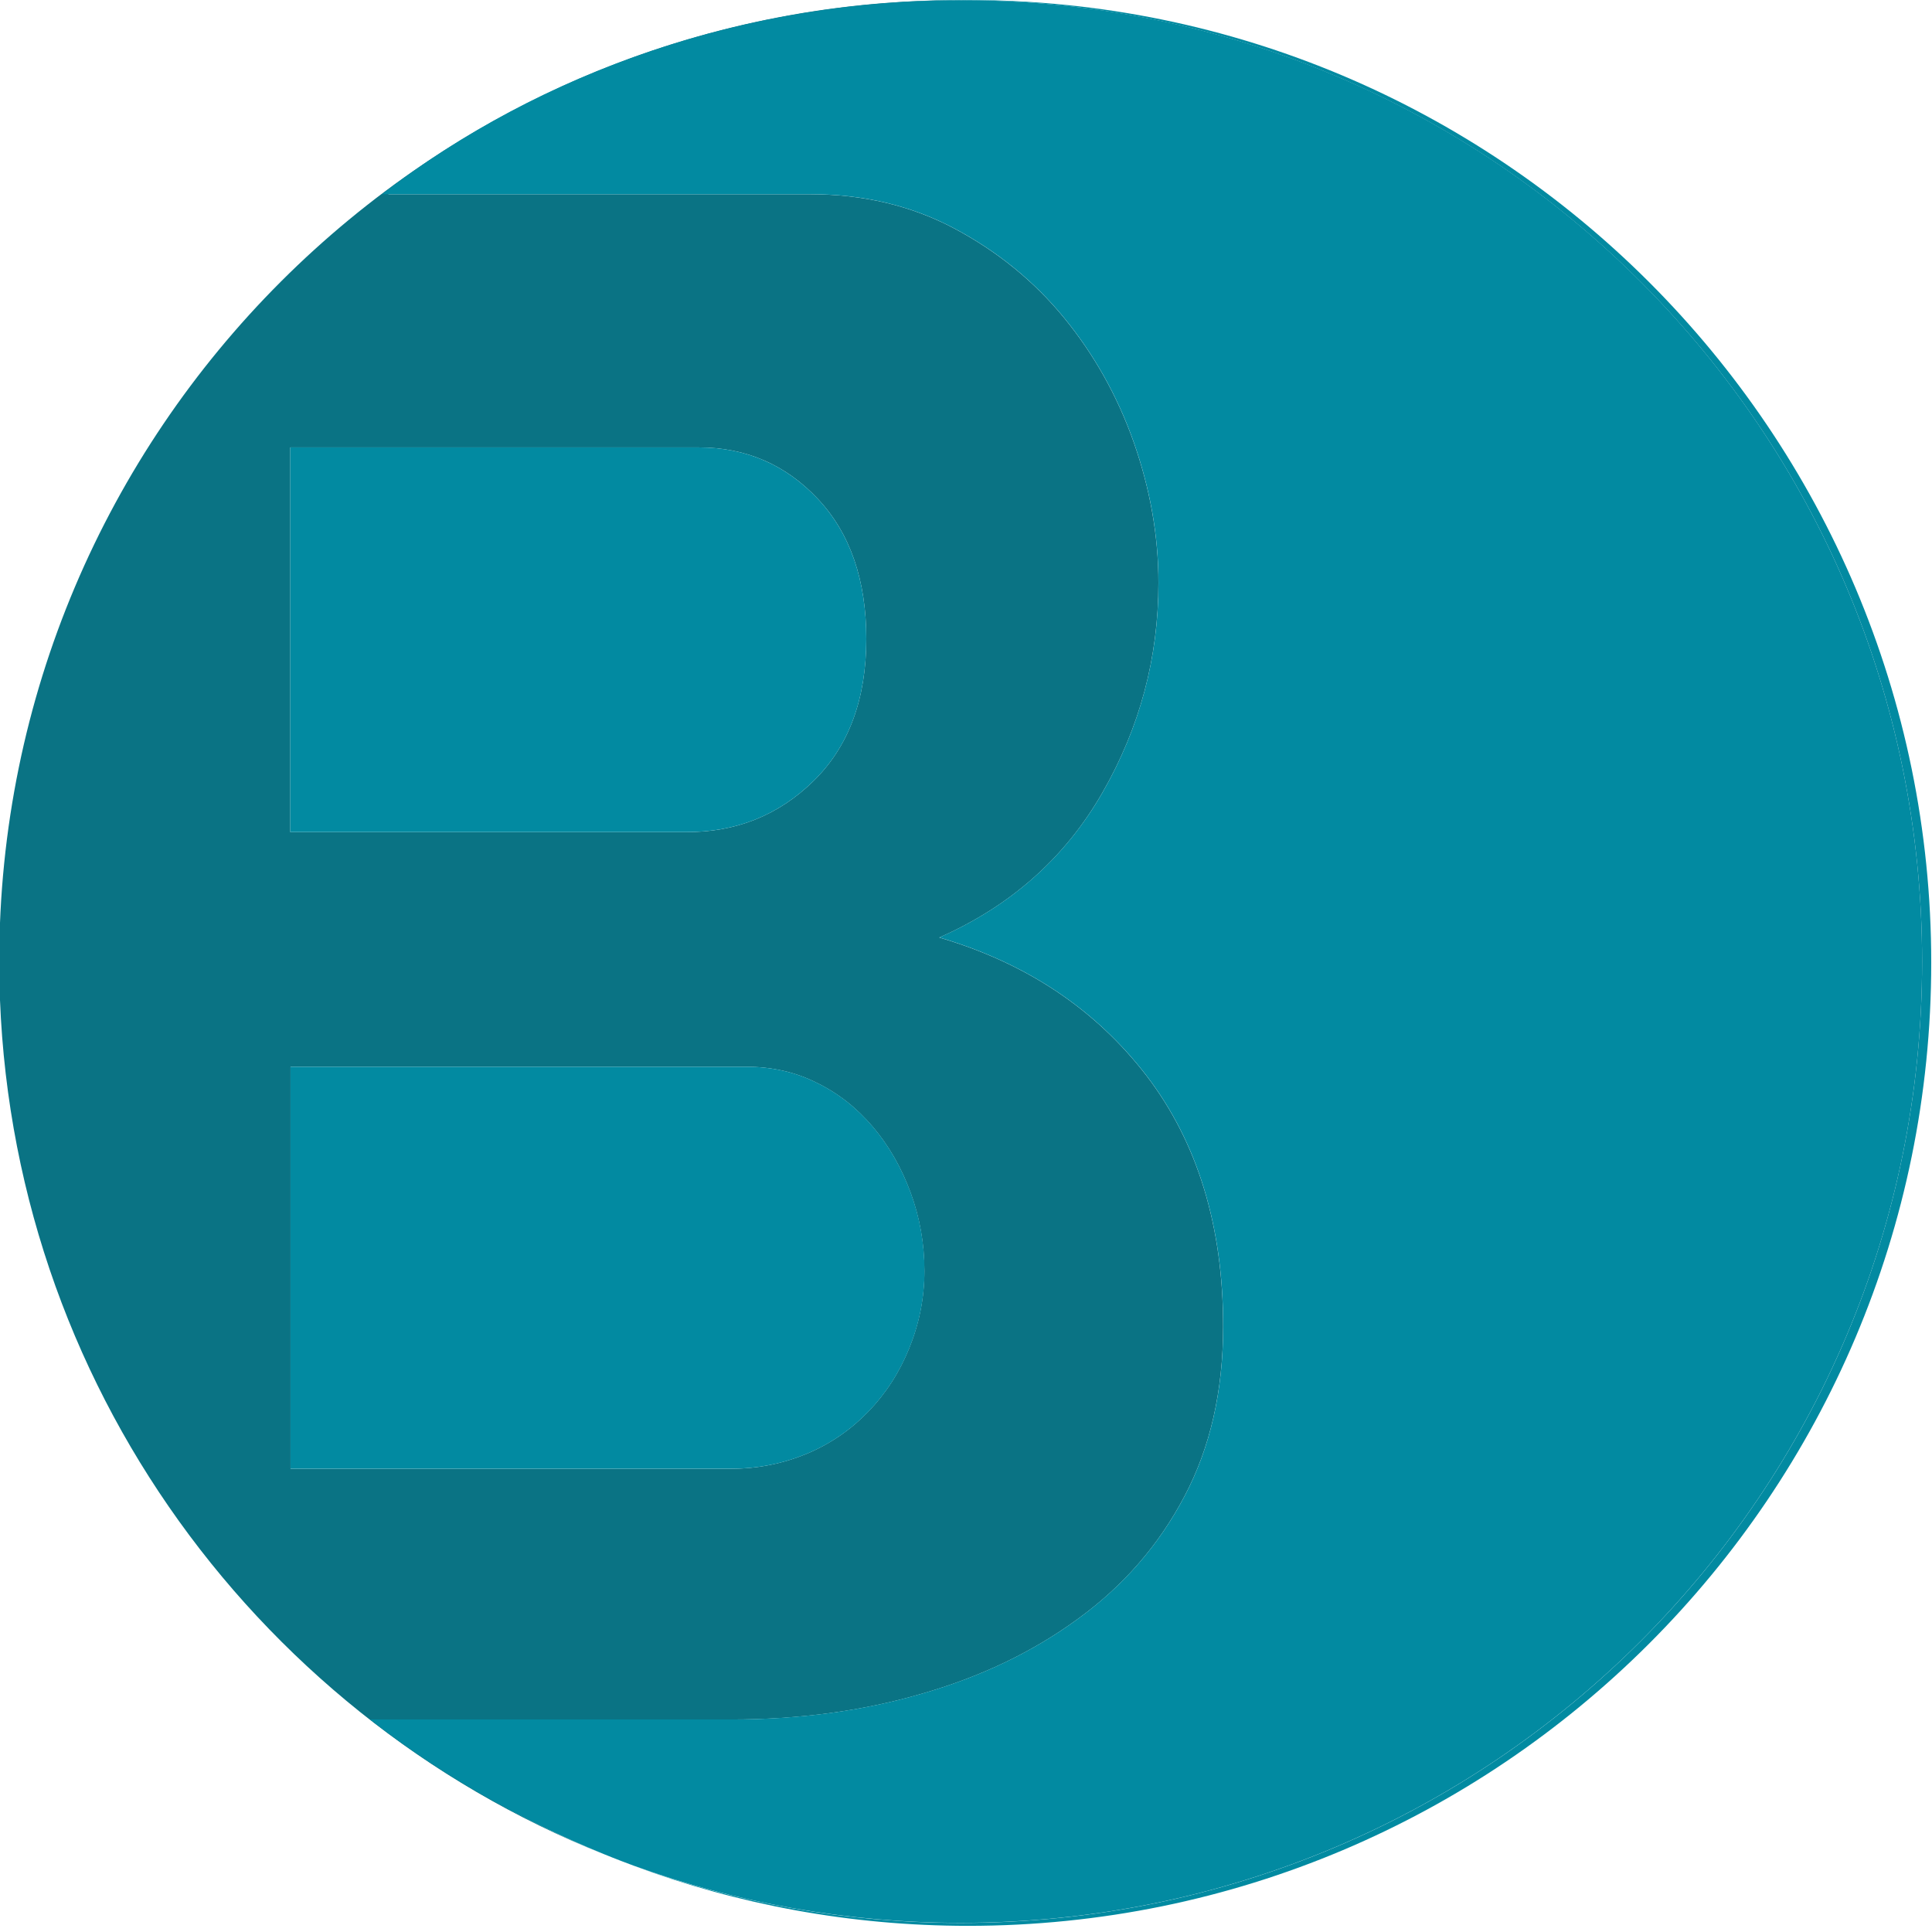
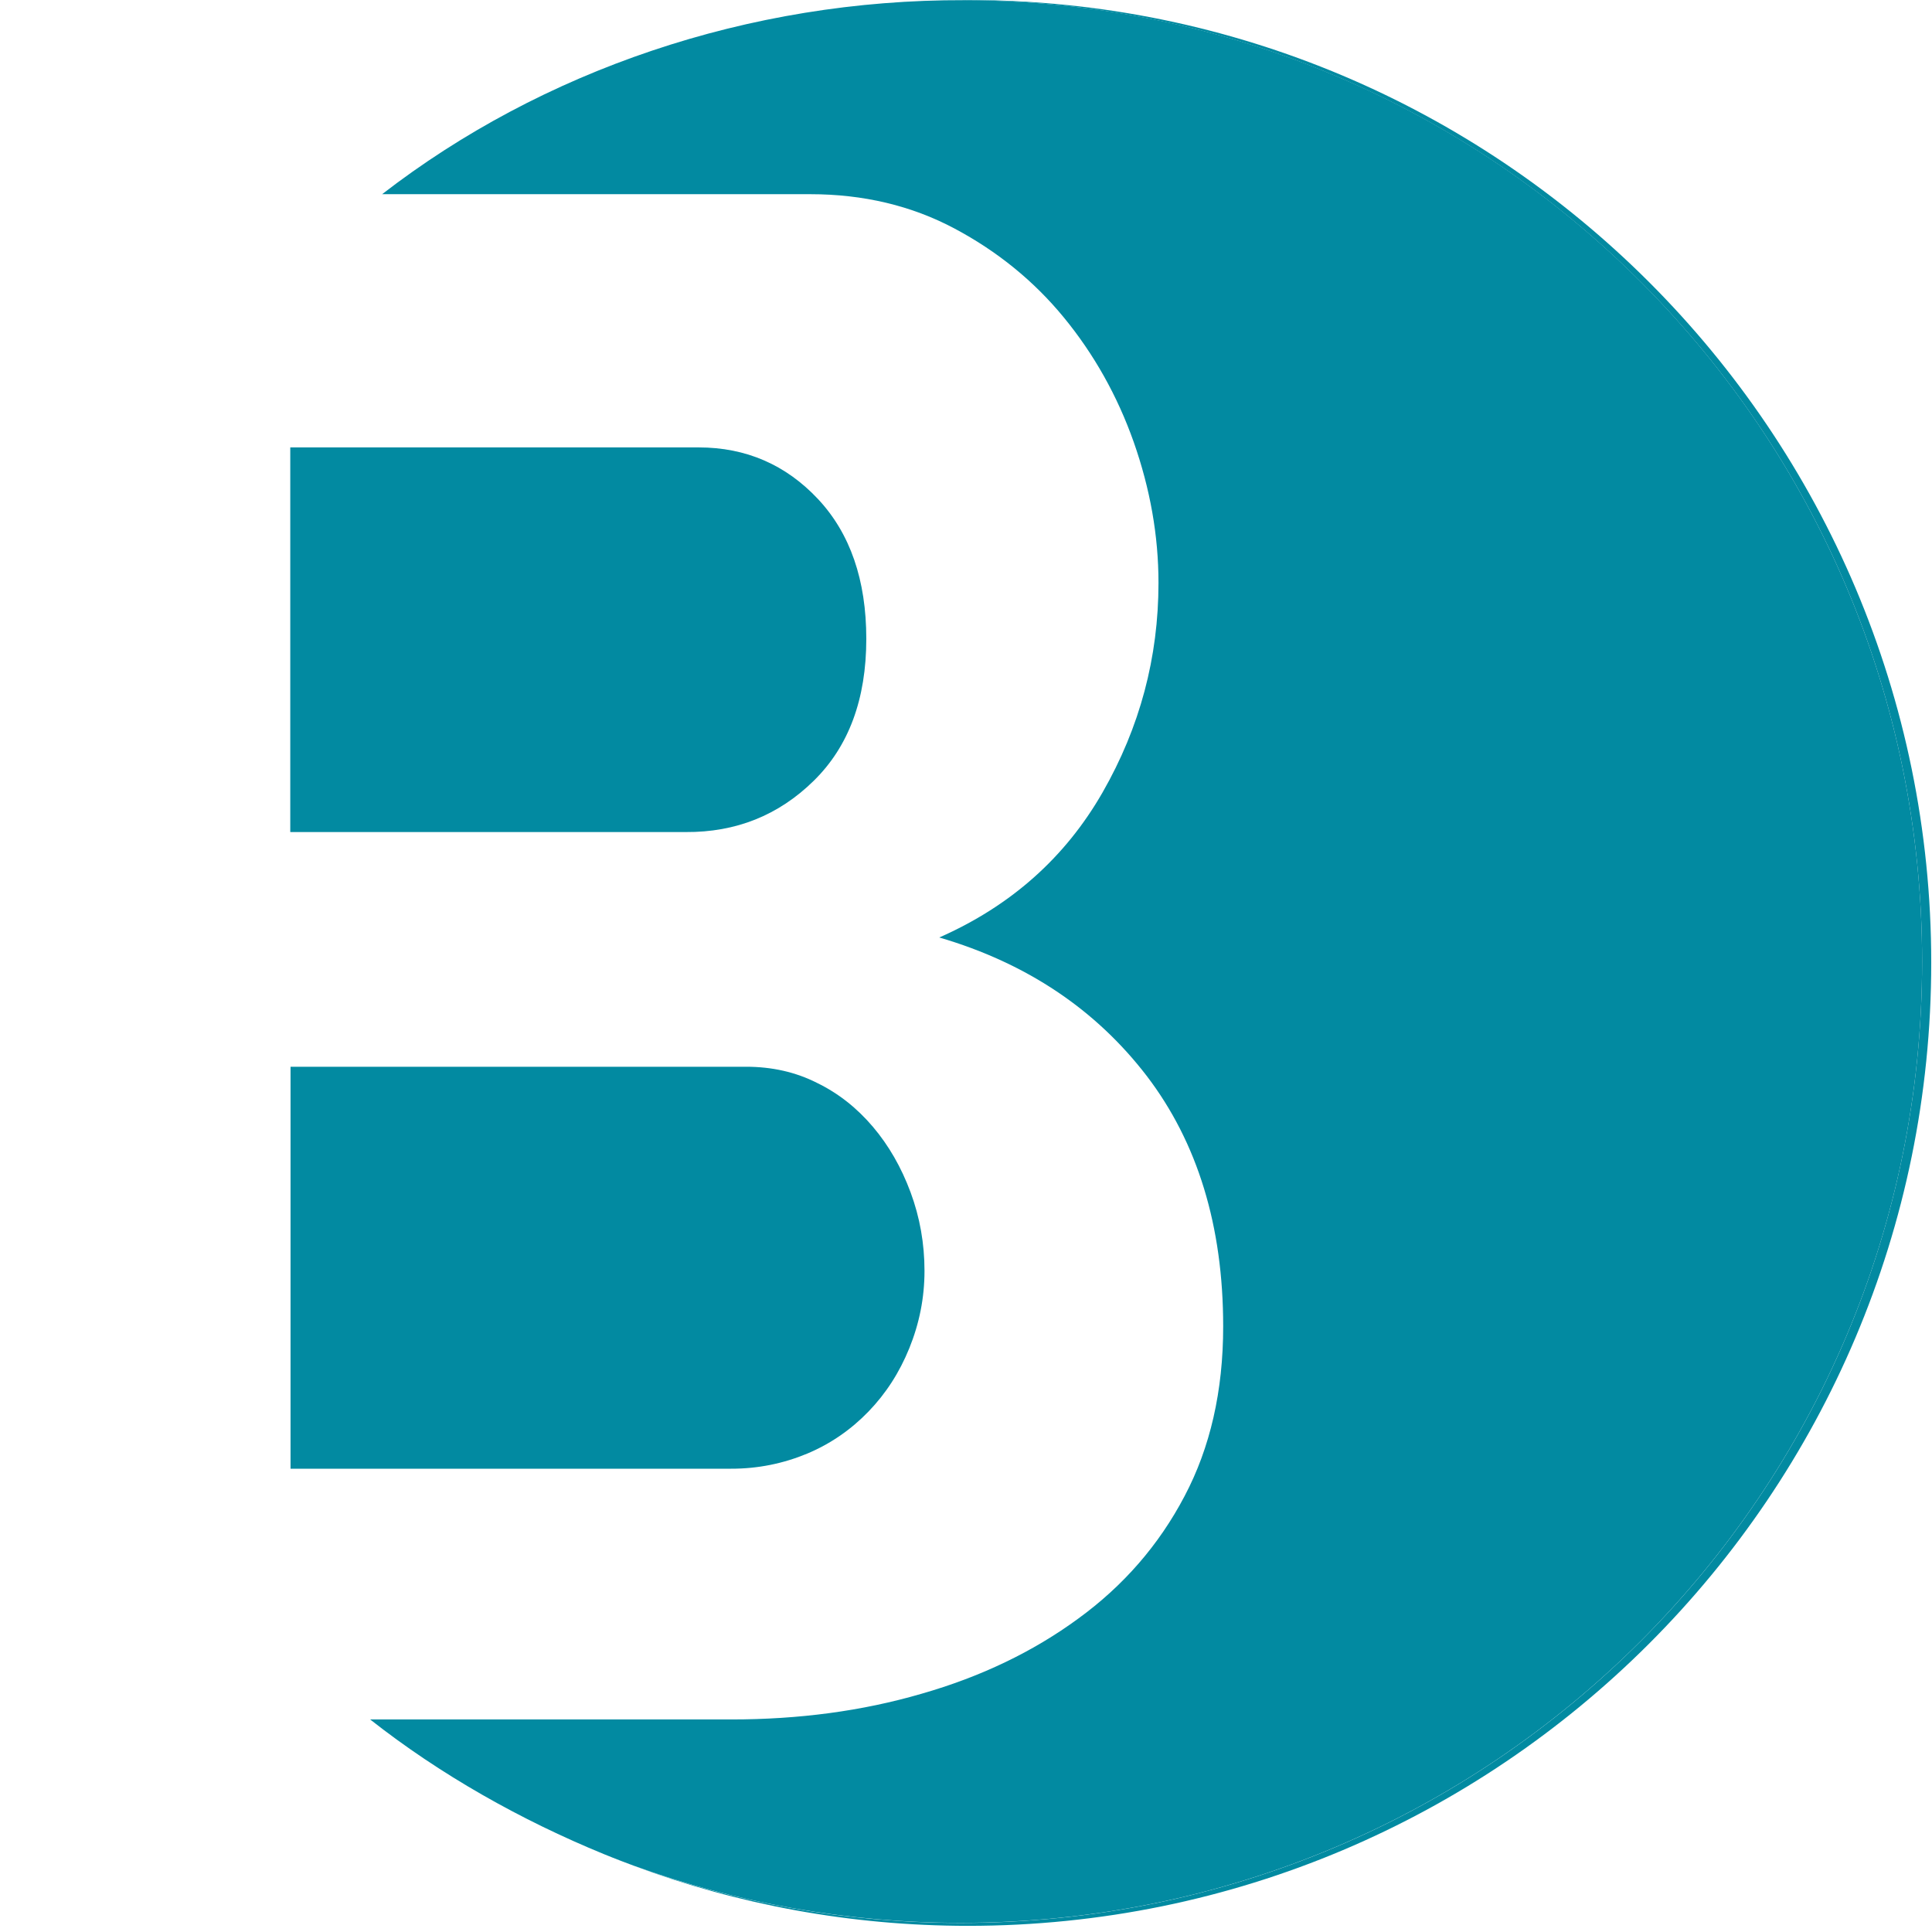
<svg xmlns="http://www.w3.org/2000/svg" version="1.1" id="Layer_1" x="0px" y="0px" viewBox="0 0 351.5 351.5" style="enable-background:new 0 0 351.5 351.5;" xml:space="preserve">
  <style type="text/css">
	.st0{fill:#028AA1;}
	.st1{fill:#0A7384;}
</style>
  <g>
    <path class="st0" d="M115.32,339.46c-0.75-0.28-1.49-0.56-2.23-0.84C113.83,338.9,114.57,339.19,115.32,339.46z" />
-     <path class="st1" d="M133.03,312.84c12.26,0,23.8-1.52,34.6-4.67c10.8-3.09,20.31-7.65,28.52-13.67   c8.21-5.96,14.68-13.39,19.35-22.28c4.67-8.83,7.03-19.13,7.03-30.88c0-18.28-4.67-33.47-13.9-45.57   c-9.28-12.09-21.83-20.53-37.75-25.2c13-5.74,22.9-14.51,29.7-26.38c6.81-11.87,10.18-24.58,10.18-38.14c0-8.61-1.52-17.1-4.5-25.6   c-2.98-8.44-7.26-16.03-12.71-22.67s-12.1-12.04-19.91-16.2c-7.82-4.16-16.6-6.24-26.22-6.24H70.64   c29.15-22.04,65.48-35.16,104.83-35.3c-0.23,0-0.46-0.02-0.69-0.02C78.18,0.01-0.14,78.32-0.14,174.93   c0,73.68,45.58,136.67,110.06,162.44c-15.21-6.23-29.37-14.51-42.1-24.53H133.03z M52.81,81.4h74.31c8.61,0,15.86,3.15,21.71,9.4   c5.85,6.24,8.78,14.74,8.78,25.43c0,10.97-3.21,19.58-9.56,25.82c-6.41,6.3-14.18,9.39-23.29,9.34H52.81V81.4z M52.86,194.08h82.87   c4.67,0,9,0.96,12.88,2.93c3.94,1.91,7.31,4.61,10.18,7.99c2.87,3.38,5.18,7.37,6.86,11.93c1.69,4.56,2.53,9.34,2.53,14.29   c0,4.95-0.96,9.62-2.76,14.06c-1.8,4.44-4.28,8.27-7.43,11.53c-3.15,3.26-6.86,5.85-11.14,7.65c-4.33,1.8-8.94,2.76-13.84,2.76   H52.86V194.08z" />
    <path class="st0" d="M148.05,142.05c6.36-6.24,9.56-14.85,9.56-25.82c0-10.69-2.93-19.18-8.78-25.43   c-5.85-6.24-13.11-9.4-21.71-9.4H52.81v69.98h71.95C133.87,151.44,141.64,148.35,148.05,142.05z" />
    <path class="st0" d="M146.87,264.46c4.28-1.8,7.99-4.39,11.14-7.65c3.15-3.26,5.63-7.09,7.43-11.53c1.8-4.44,2.76-9.11,2.76-14.06   c0-4.95-0.84-9.73-2.53-14.29c-1.69-4.56-3.99-8.55-6.86-11.93c-2.87-3.38-6.24-6.08-10.18-7.99c-3.88-1.97-8.21-2.93-12.88-2.93   H52.86v73.13h80.17C137.92,267.22,142.54,266.26,146.87,264.46z" />
-     <path class="st0" d="M113.09,338.62c-1.06-0.4-2.11-0.83-3.16-1.25C110.97,337.8,112.03,338.21,113.09,338.62z" />
    <path class="st0" d="M176.12,0c-0.22,0-0.43,0.03-0.65,0.03C271.76,0.4,349.7,78.55,349.7,174.93   c0,96.6-78.31,174.92-174.92,174.92c-20.88,0-40.9-3.67-59.46-10.38c18.94,7.03,39.41,10.91,60.8,10.91   c96.76,0,175.24-78.48,175.24-175.24C351.36,78.48,272.88,0,176.12,0z" />
    <path class="st0" d="M349.7,174.93c0-96.37-77.94-174.6-174.22-174.9C136.12-0.1,98.53,12.9,69.52,35.33h77.91   c9.62,0,18.4,2.08,26.22,6.24c7.82,4.16,14.46,9.56,19.91,16.2s9.73,14.23,12.71,22.67c2.98,8.49,4.5,16.99,4.5,25.6   c0,13.56-3.38,26.27-10.18,38.14c-6.81,11.87-16.71,20.65-29.7,26.38c15.92,4.67,28.47,13.11,37.75,25.2   c9.23,12.1,13.9,27.28,13.9,45.57c0,11.76-2.36,22.05-7.03,30.88c-4.67,8.89-11.14,16.31-19.35,22.28   c-8.21,6.02-17.72,10.58-28.52,13.67c-10.8,3.15-22.33,4.67-34.6,4.67h-65.7c12.73,10.02,27.38,18.3,42.6,24.53   c1.05,0.42,2.1,0.85,3.16,1.25c0.74,0.29,1.49,0.57,2.23,0.84c18.56,6.71,38.58,10.38,59.46,10.38   C271.38,349.84,349.7,271.53,349.7,174.93z" />
  </g>
</svg>